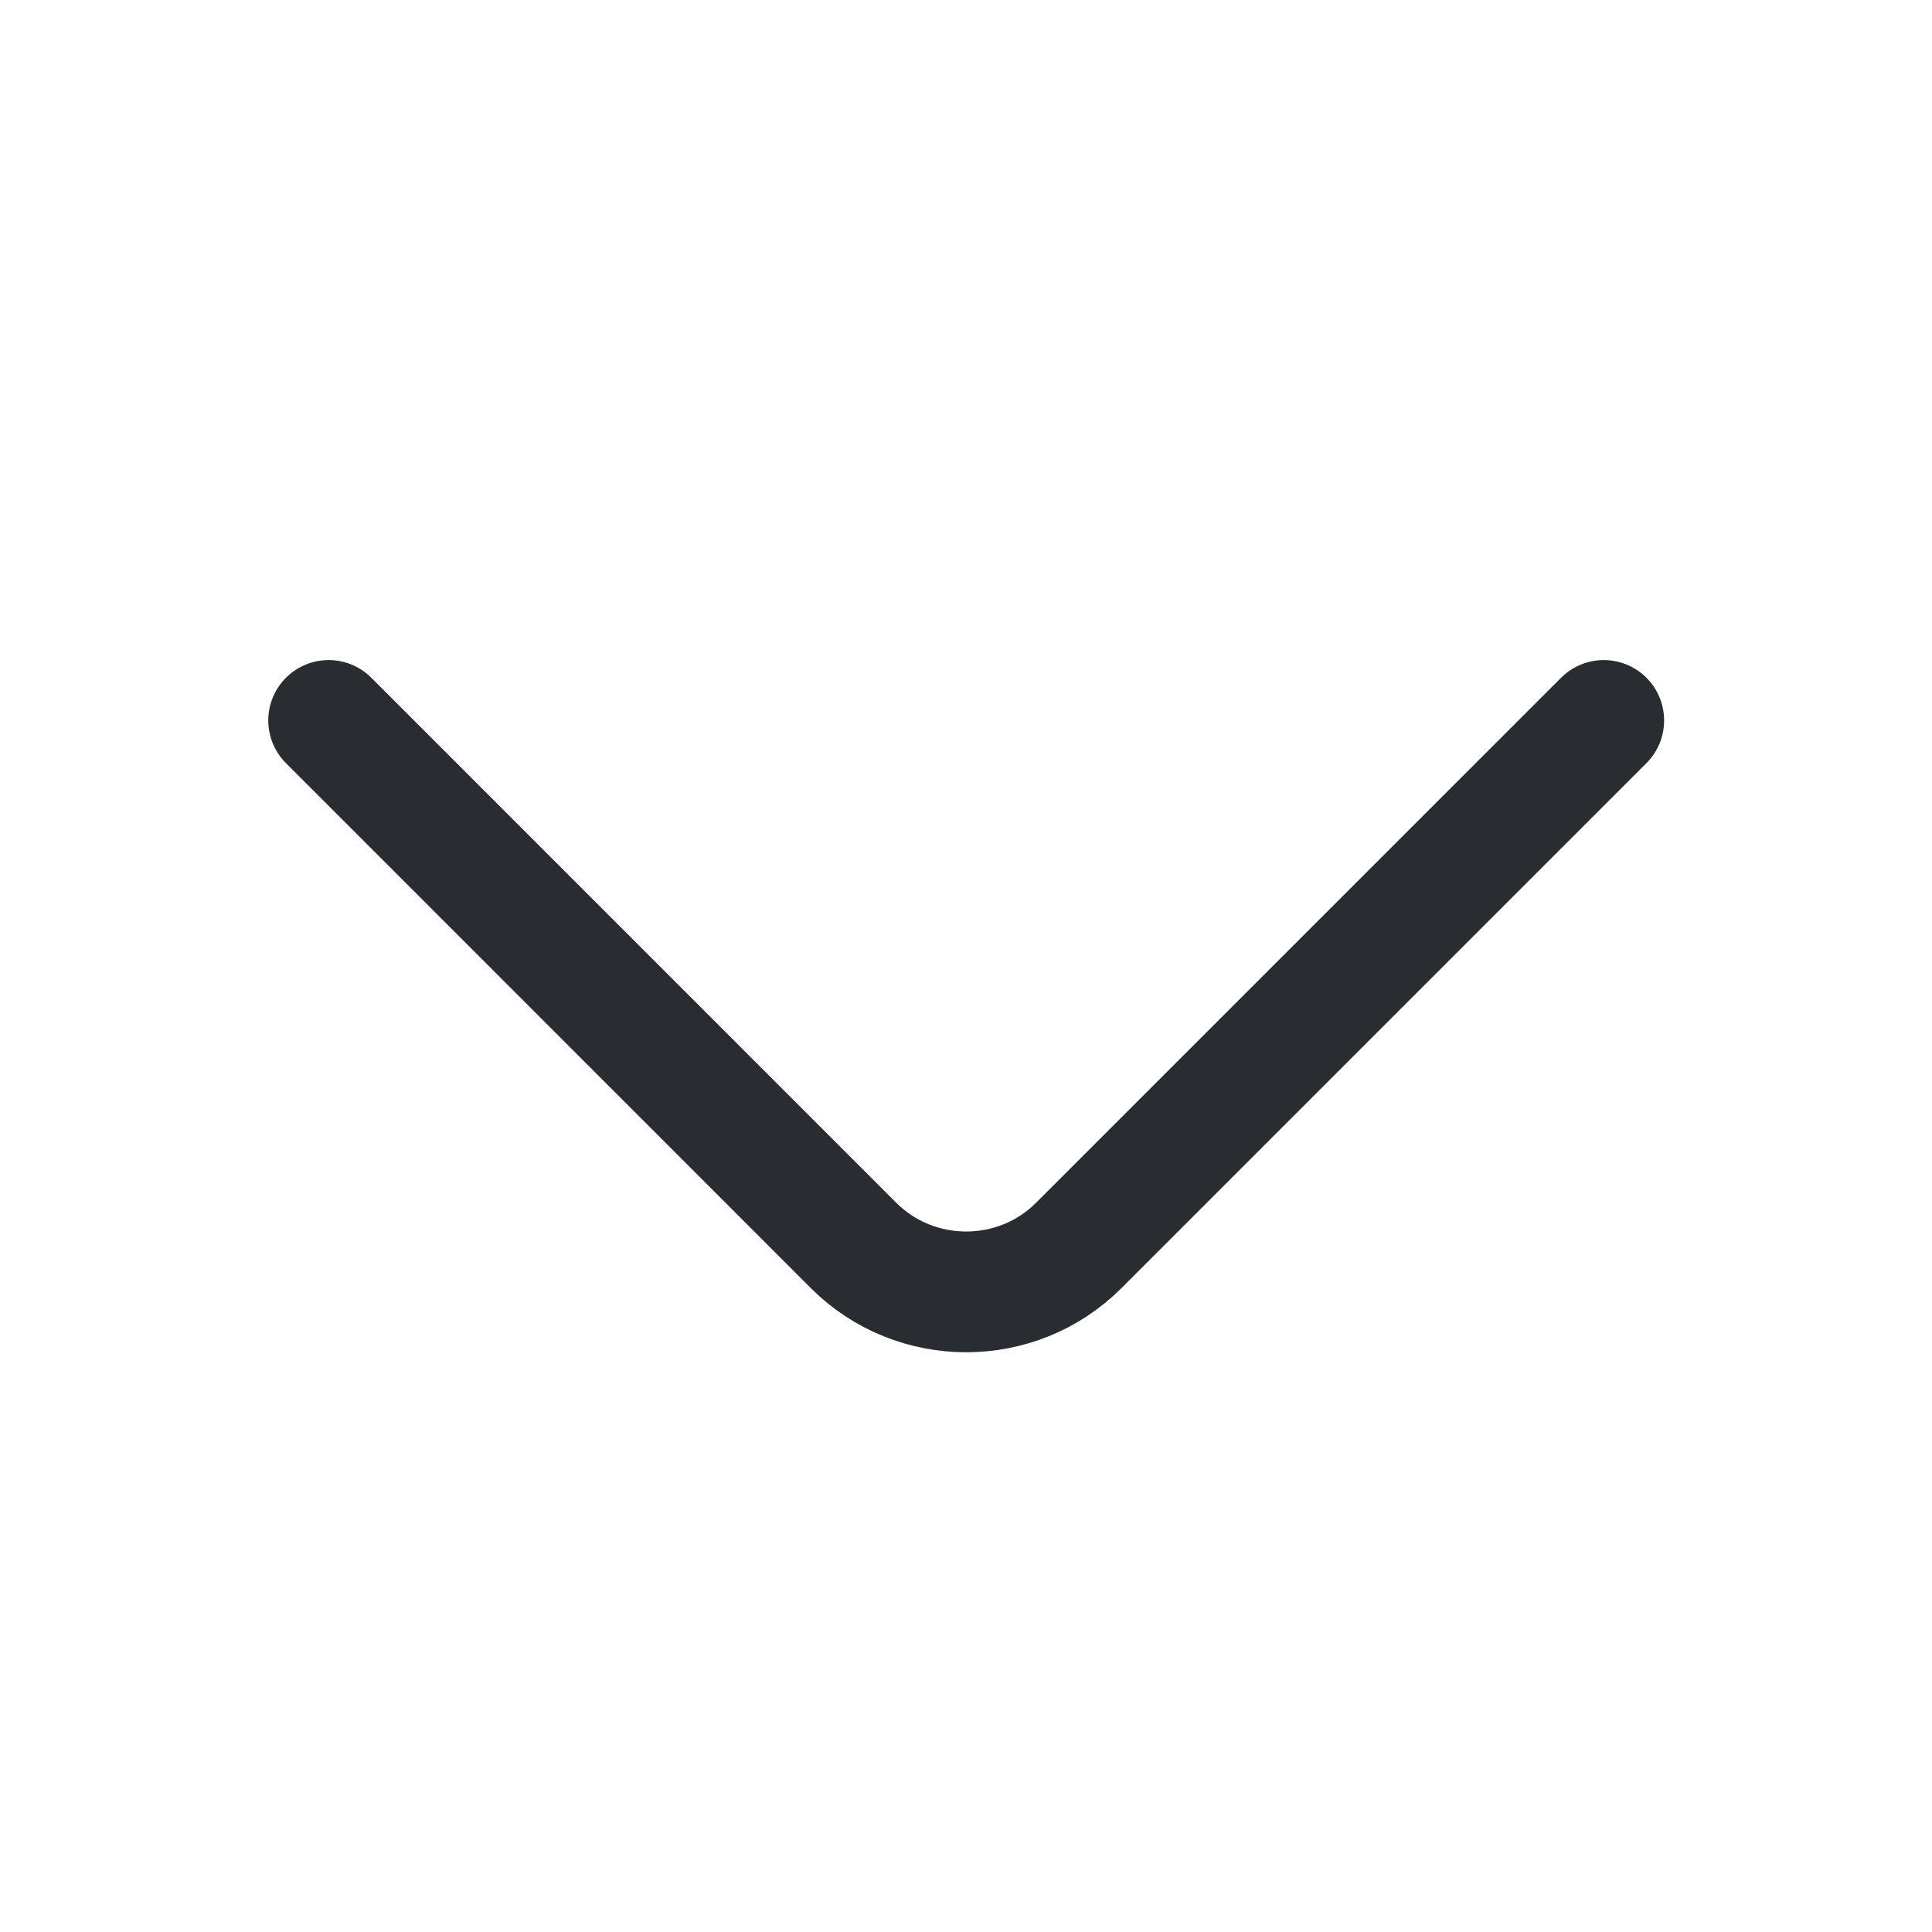
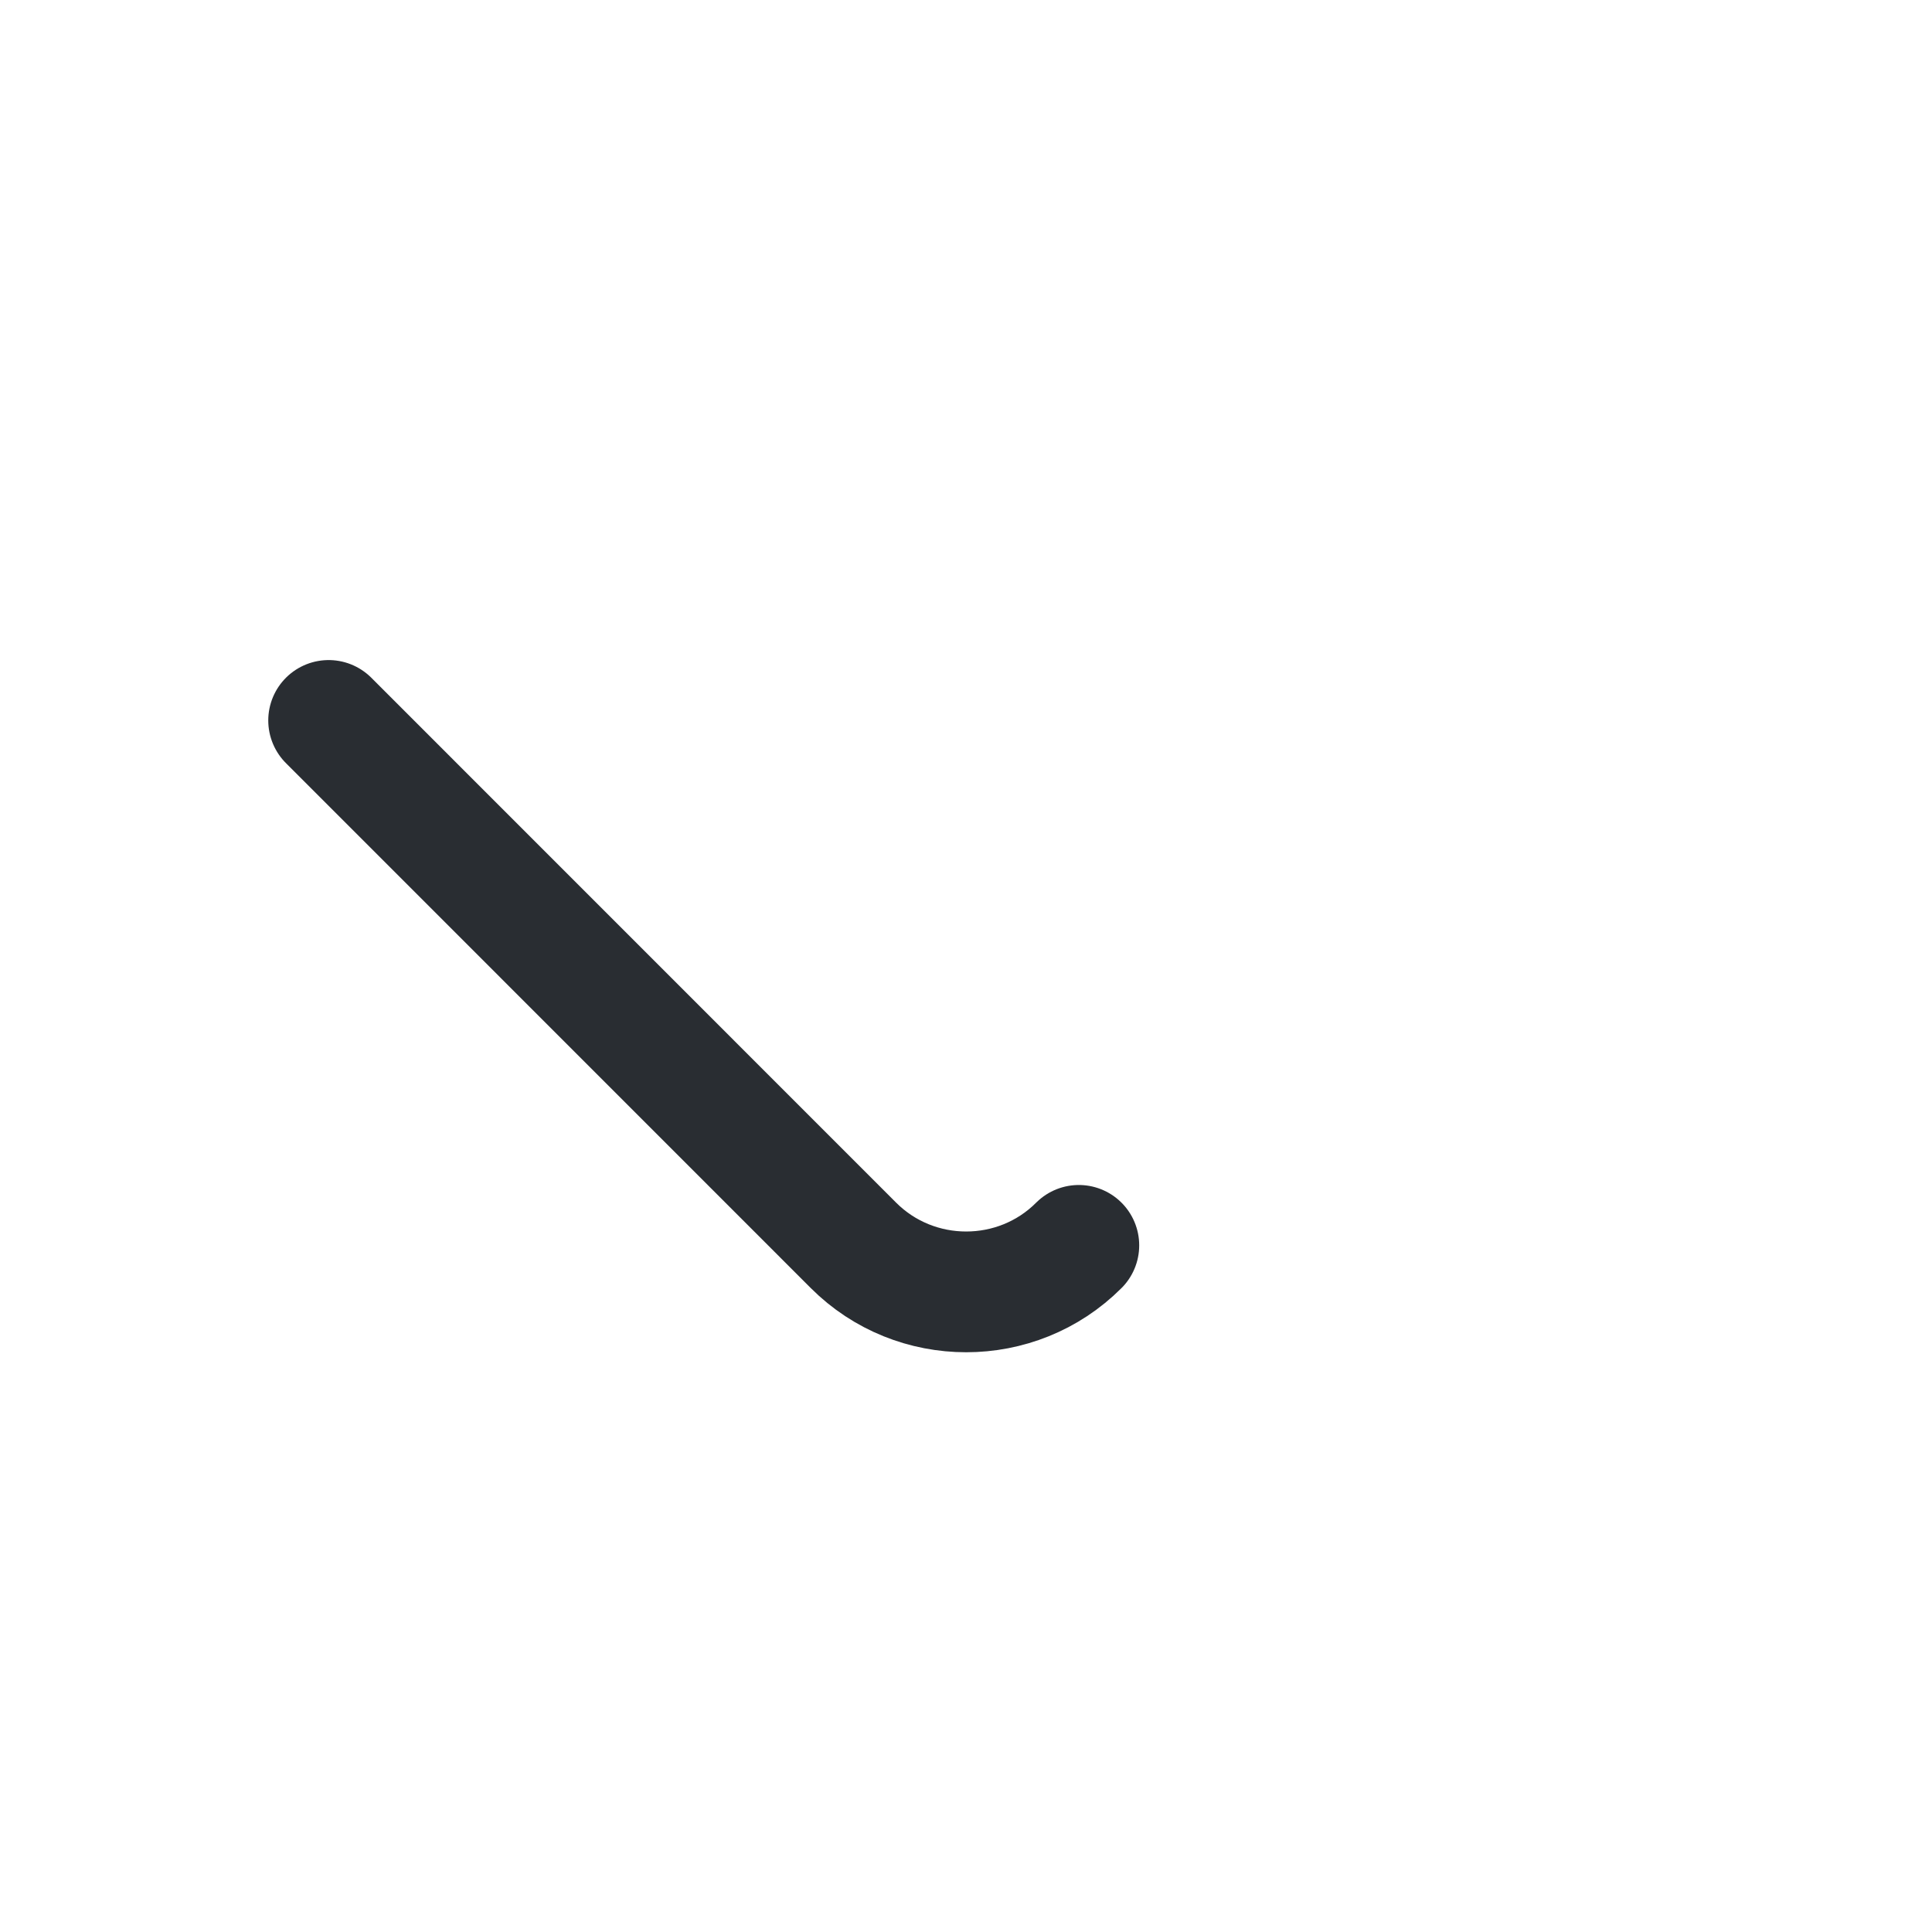
<svg xmlns="http://www.w3.org/2000/svg" width="20" height="20" viewBox="0 0 20 20" fill="none">
-   <path d="M3.402 7.458L8.835 12.892C9.477 13.534 10.527 13.534 11.168 12.892L16.602 7.458" stroke="#292D32" stroke-width="1.25" stroke-miterlimit="10" stroke-linecap="round" stroke-linejoin="round" />
+   <path d="M3.402 7.458L8.835 12.892C9.477 13.534 10.527 13.534 11.168 12.892" stroke="#292D32" stroke-width="1.25" stroke-miterlimit="10" stroke-linecap="round" stroke-linejoin="round" />
</svg>